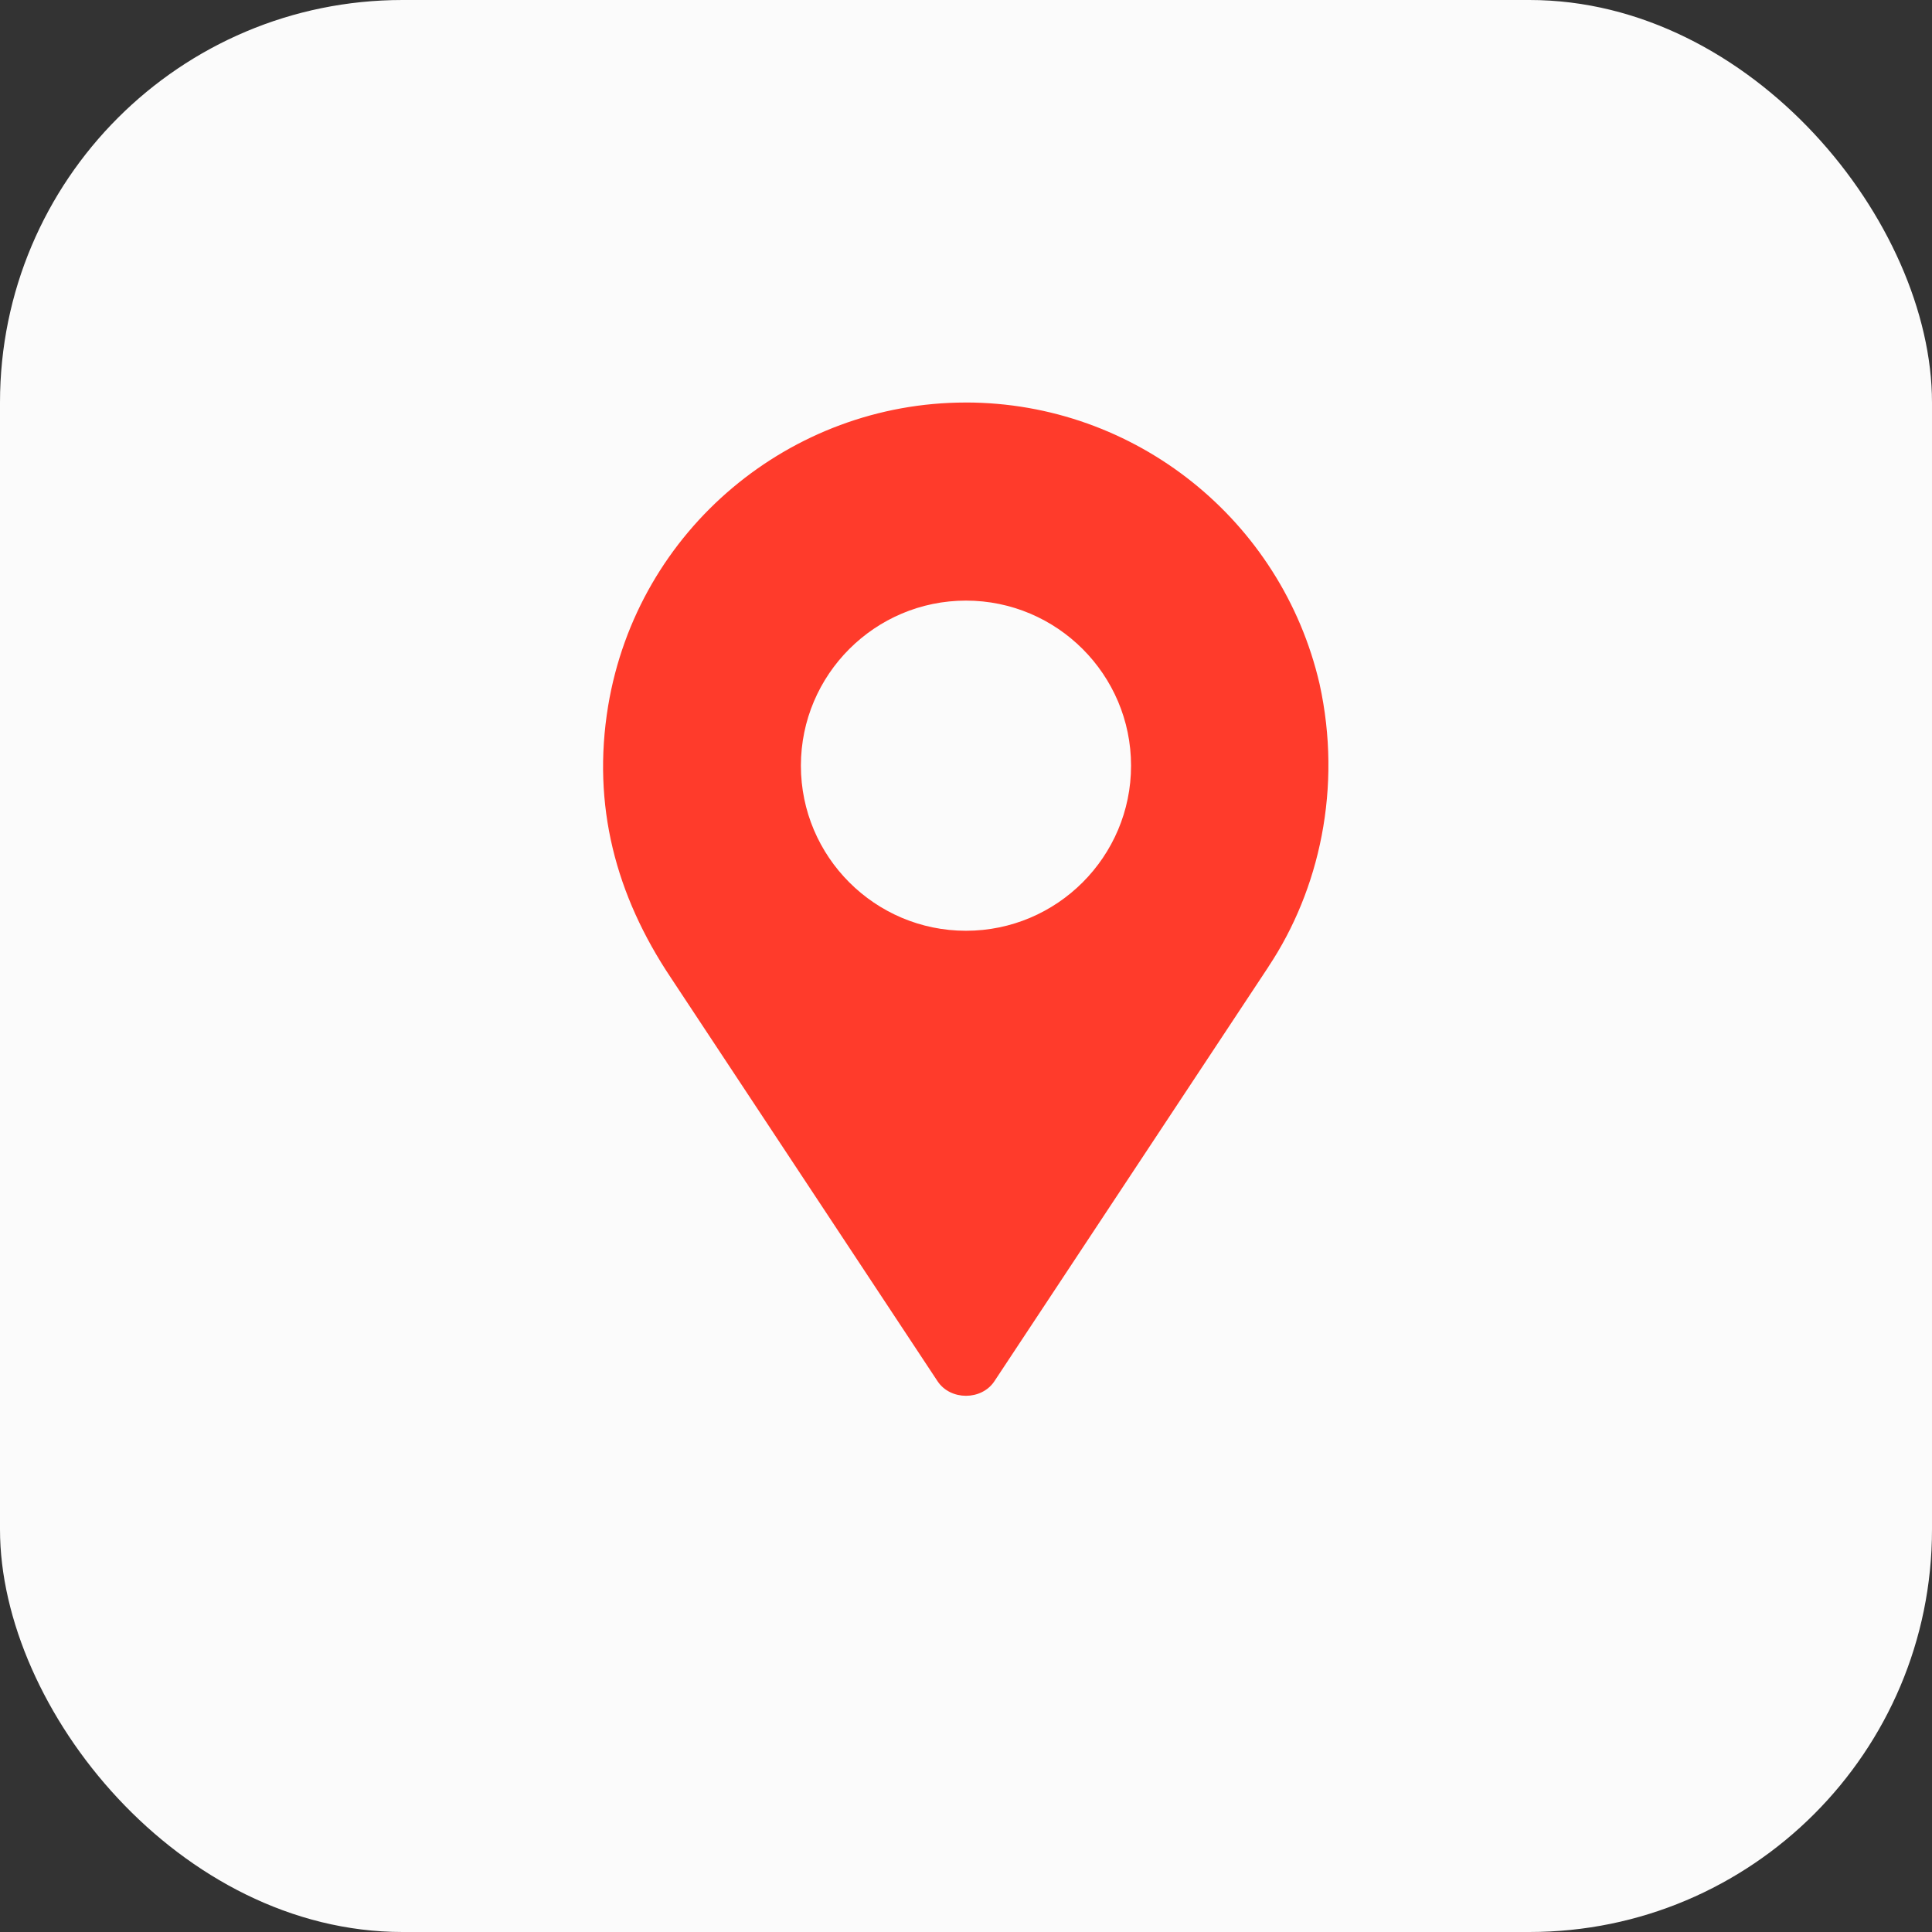
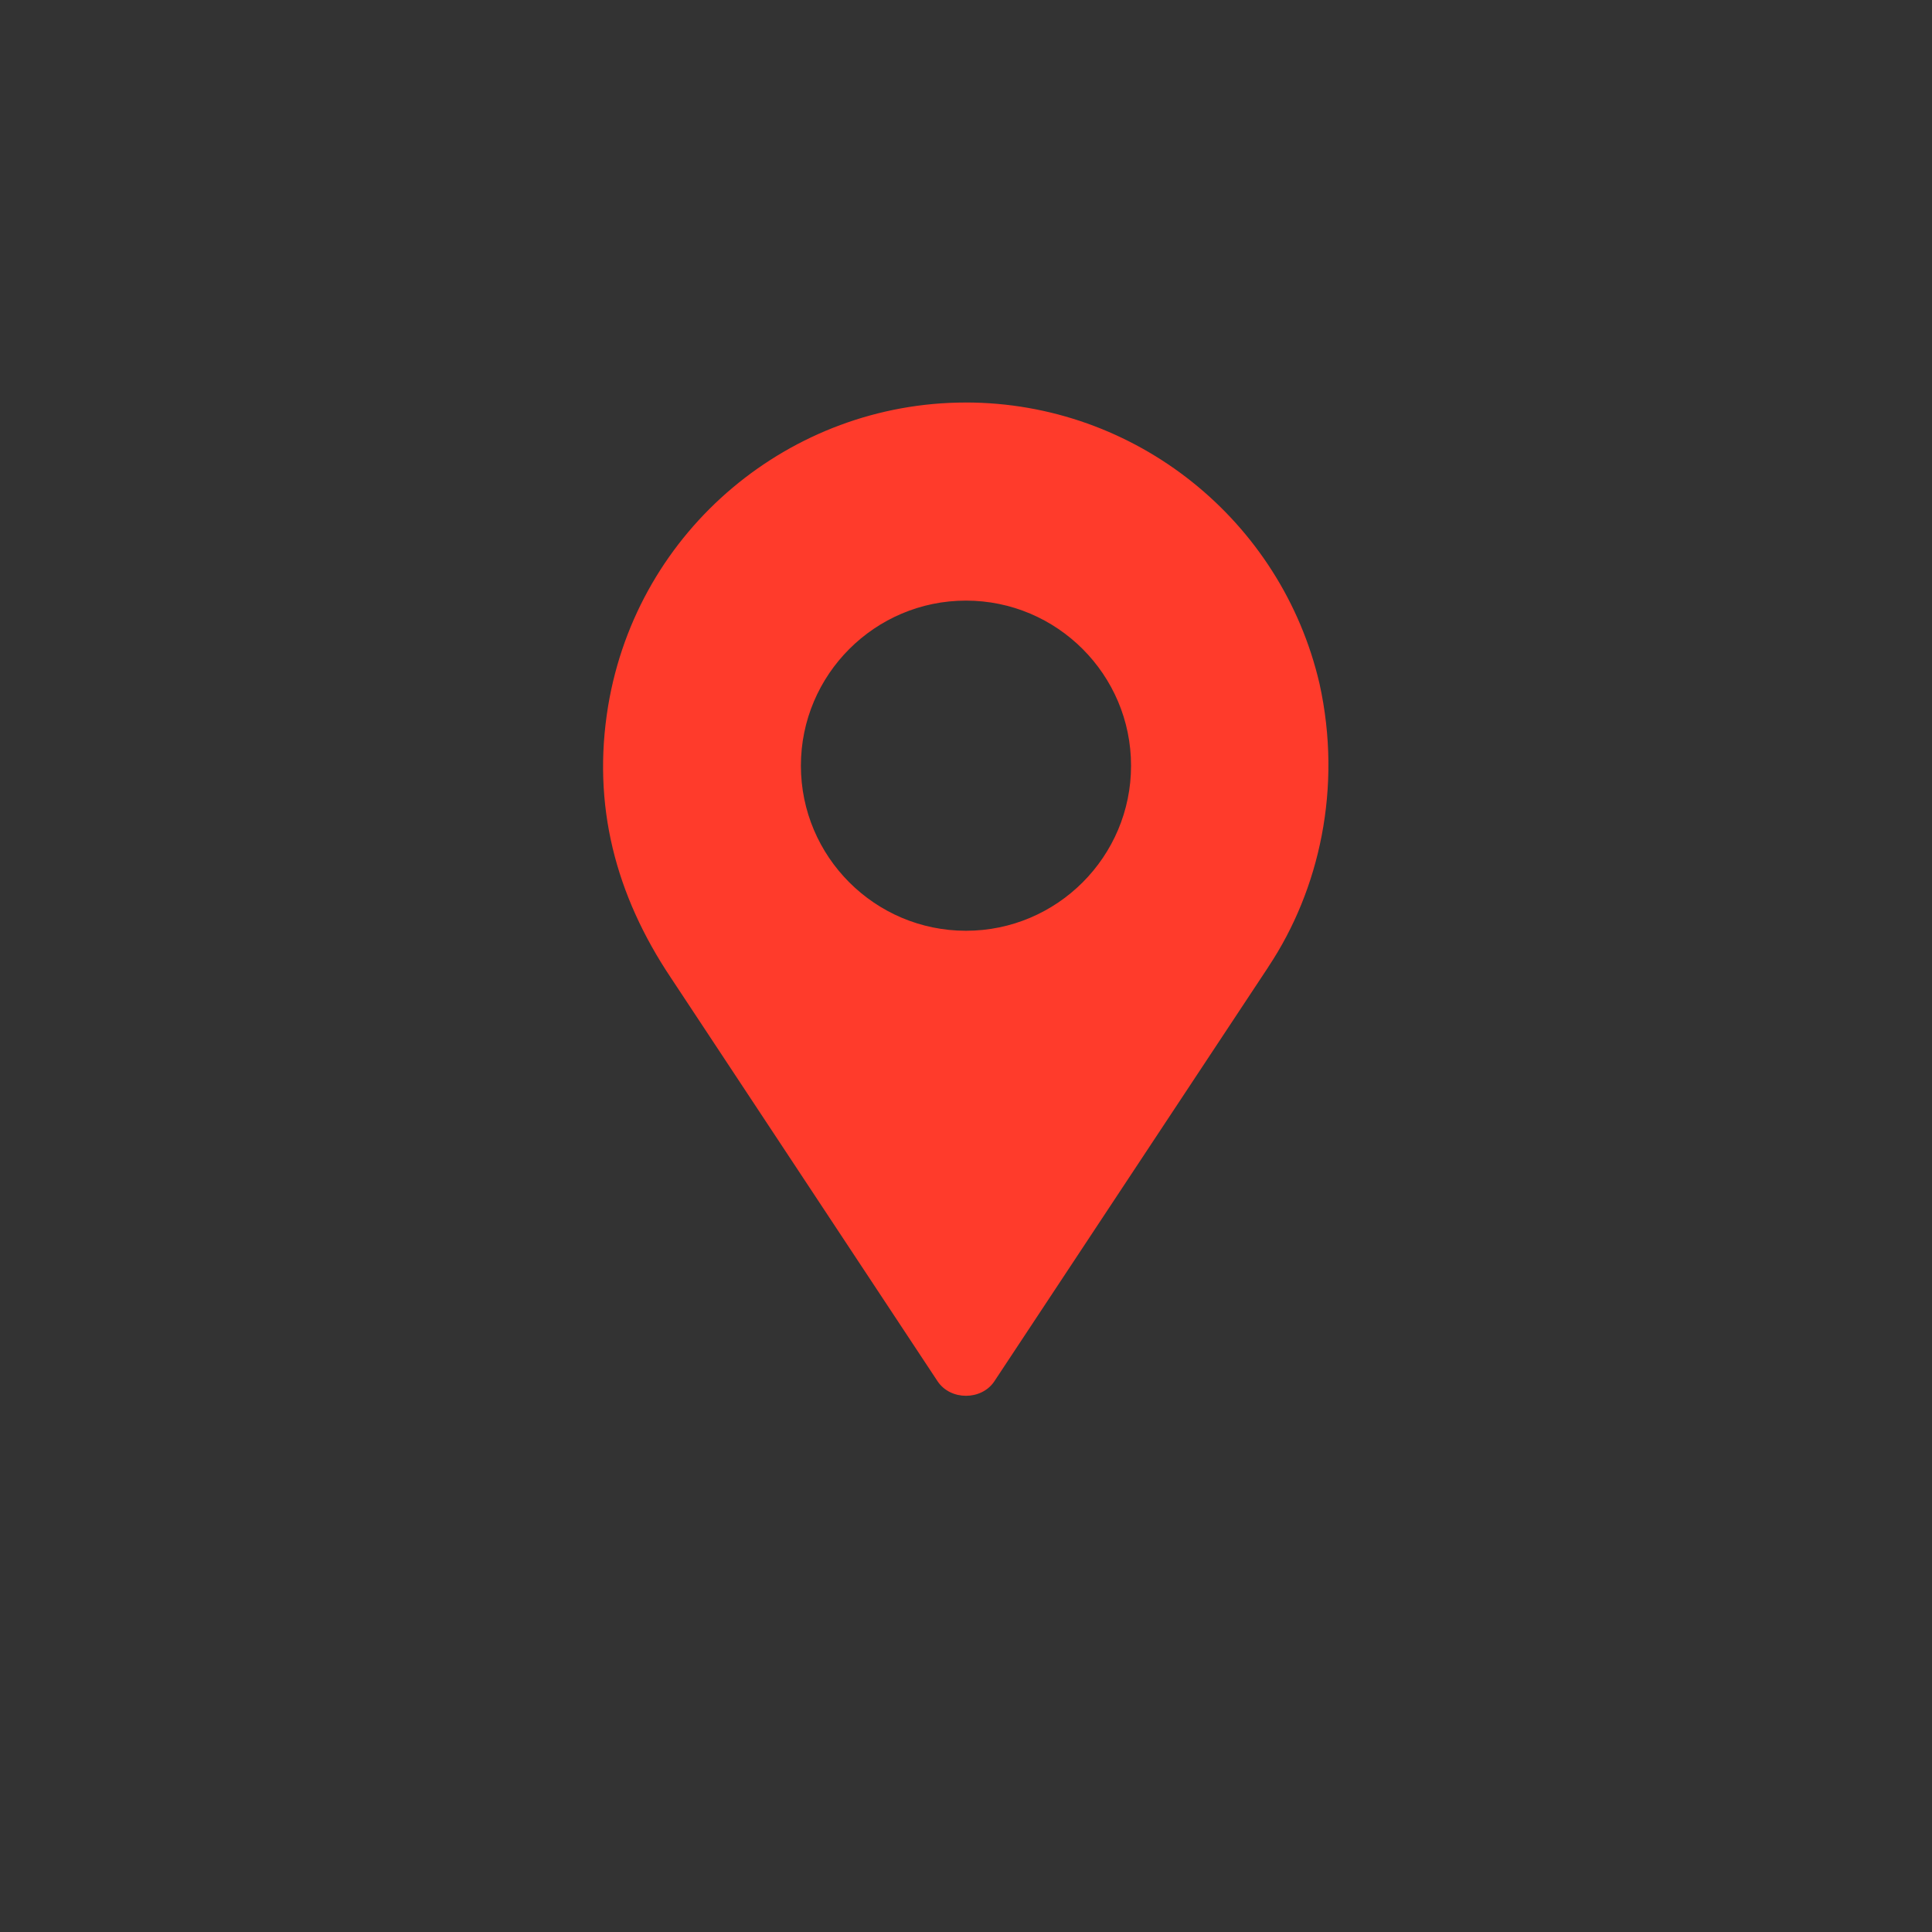
<svg xmlns="http://www.w3.org/2000/svg" width="72" height="72" viewBox="0 0 72 72" fill="none">
  <rect x="0" y="0" width="72" height="72" fill="#333333" stroke="none" />
-   <rect width="72" height="72" rx="15" fill="#FBFBFB" />
  <path d="M49.175 25.483C47.762 19.389 42.311 15.002 35.993 15C35.988 15 35.983 15.001 35.979 15.001C29.484 15.005 23.762 19.705 22.663 26.31C22.055 30.007 22.943 33.36 24.999 36.434L34.942 51.478C35.422 52.197 36.576 52.197 37.056 51.478L47.261 36.045C47.267 36.036 47.272 36.026 47.278 36.016C49.168 33.169 50.031 29.362 49.175 25.483ZM35.999 34.687C32.606 34.687 29.847 31.927 29.847 28.535C29.847 25.143 32.606 22.383 35.999 22.383C39.392 22.383 42.151 25.143 42.151 28.535C42.151 31.927 39.392 34.687 35.999 34.687Z" fill="#FF3B2B" />
</svg>